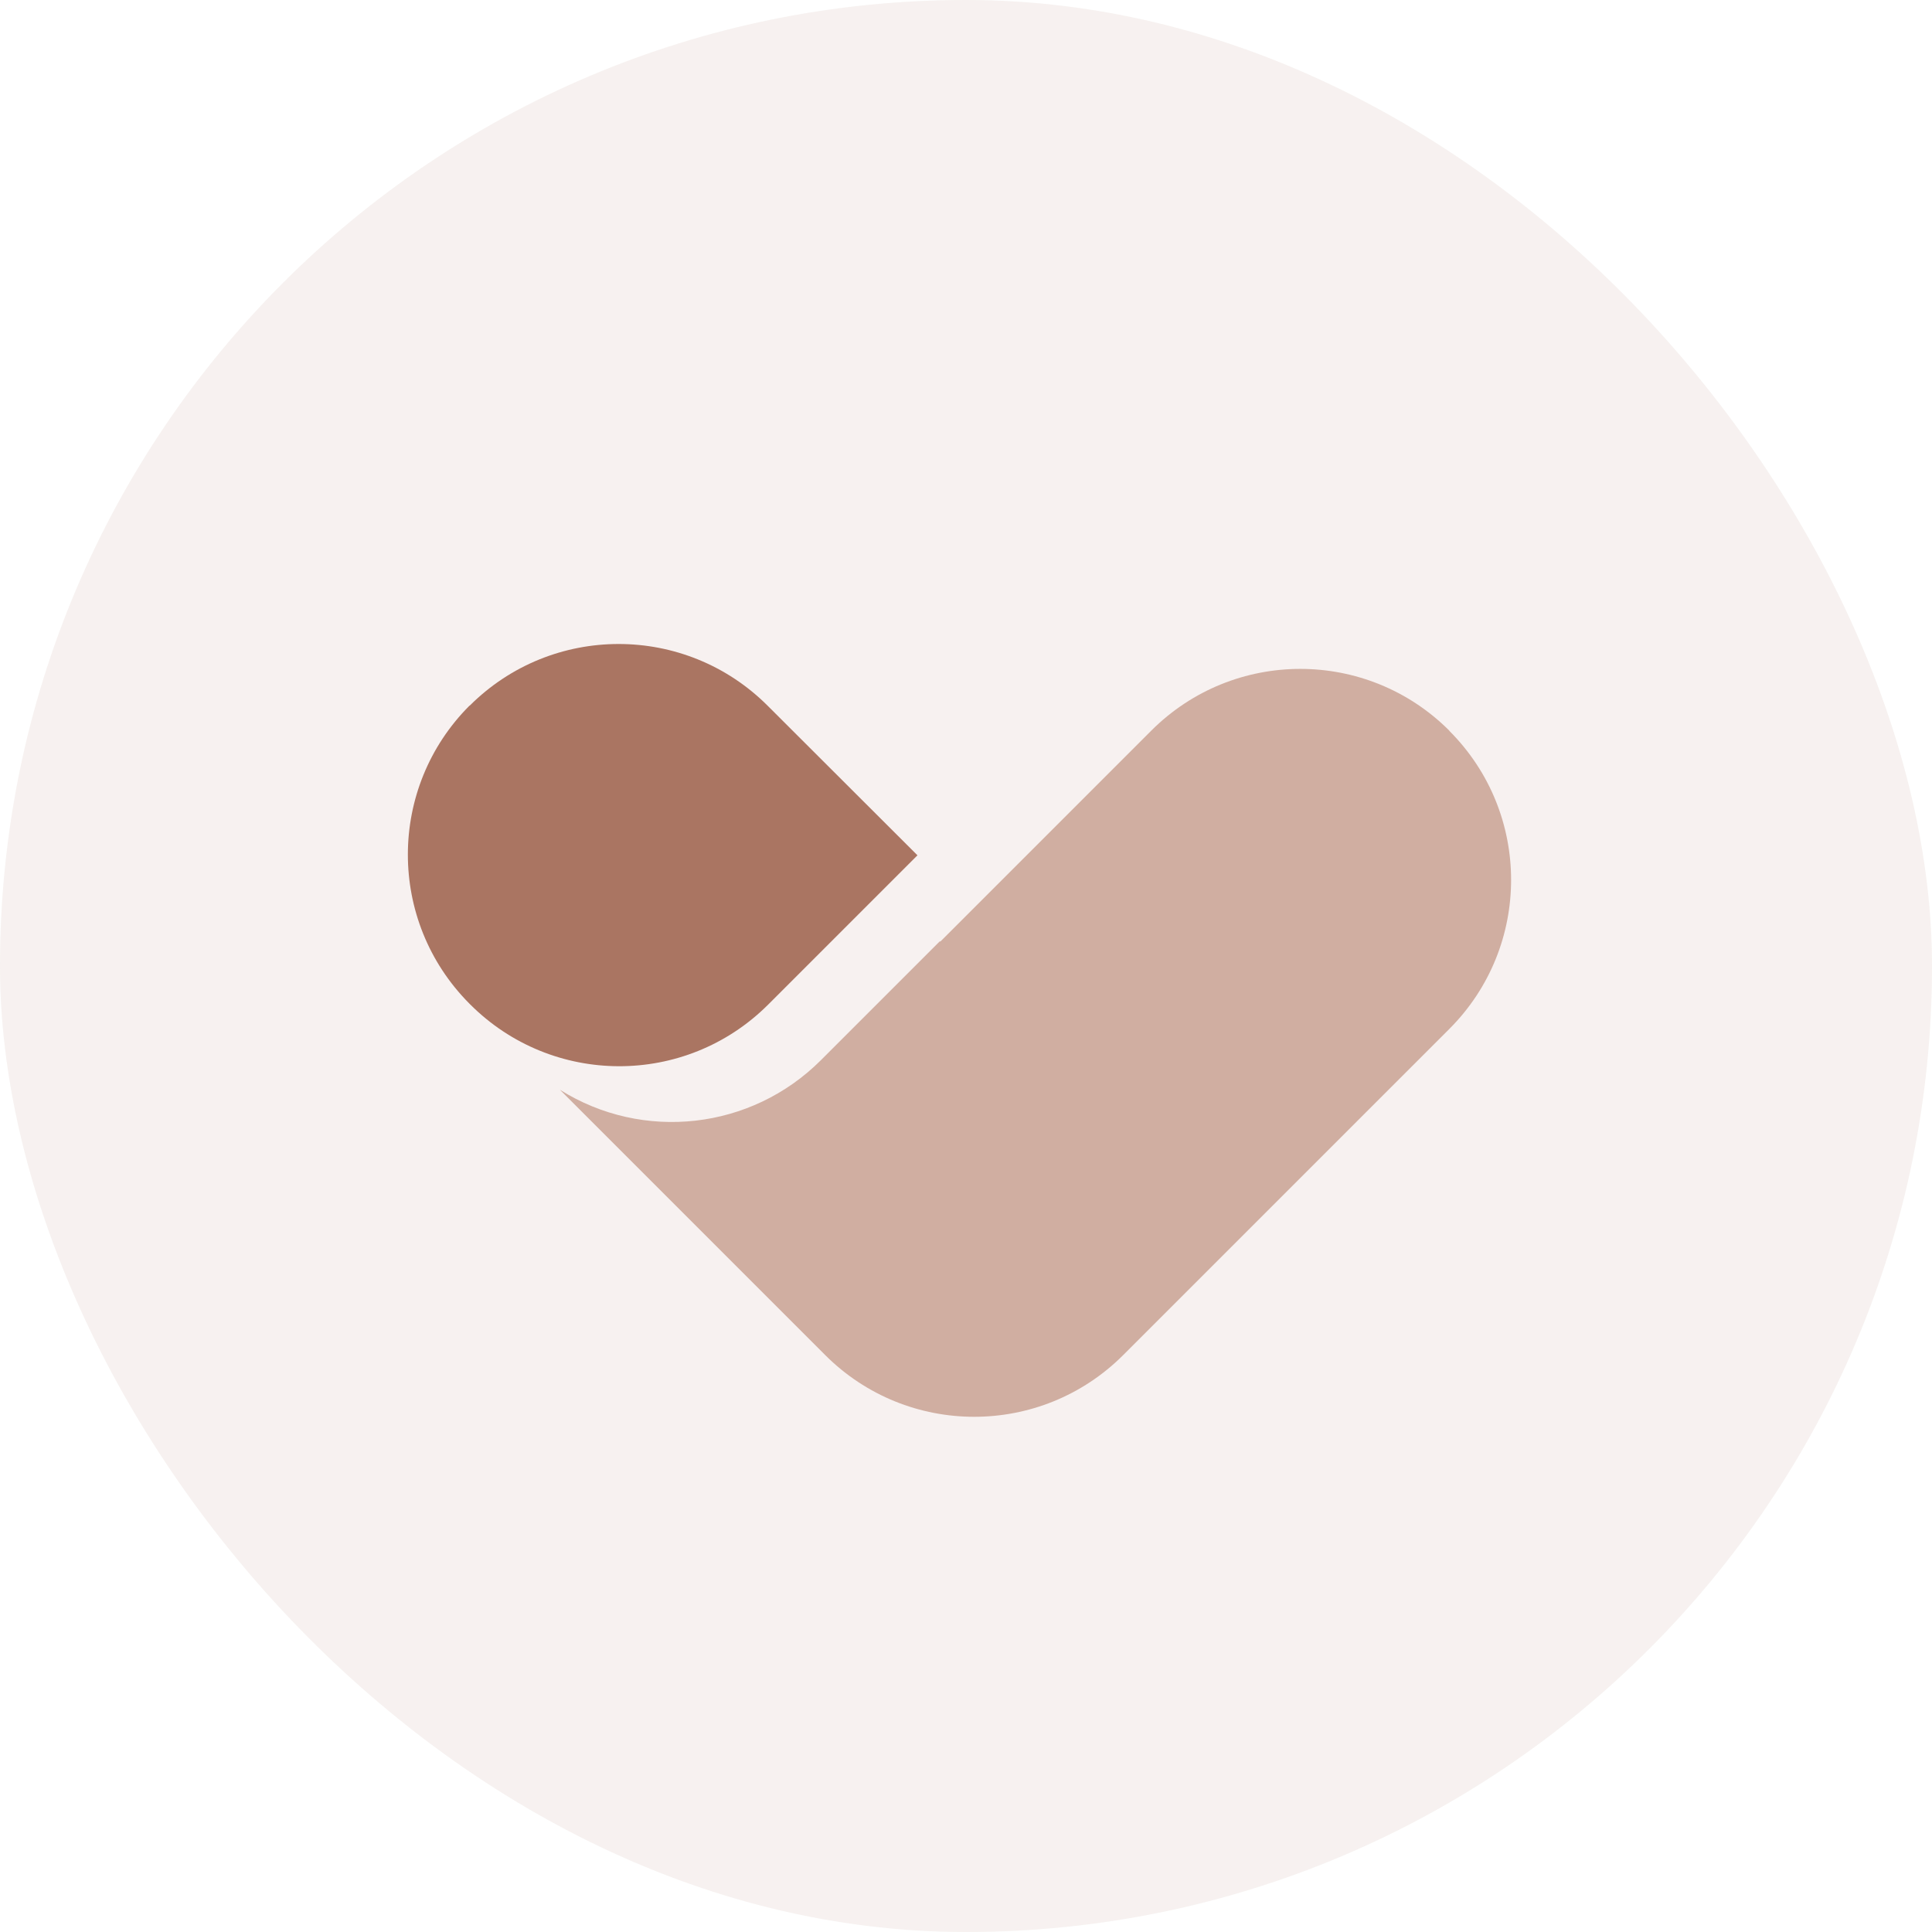
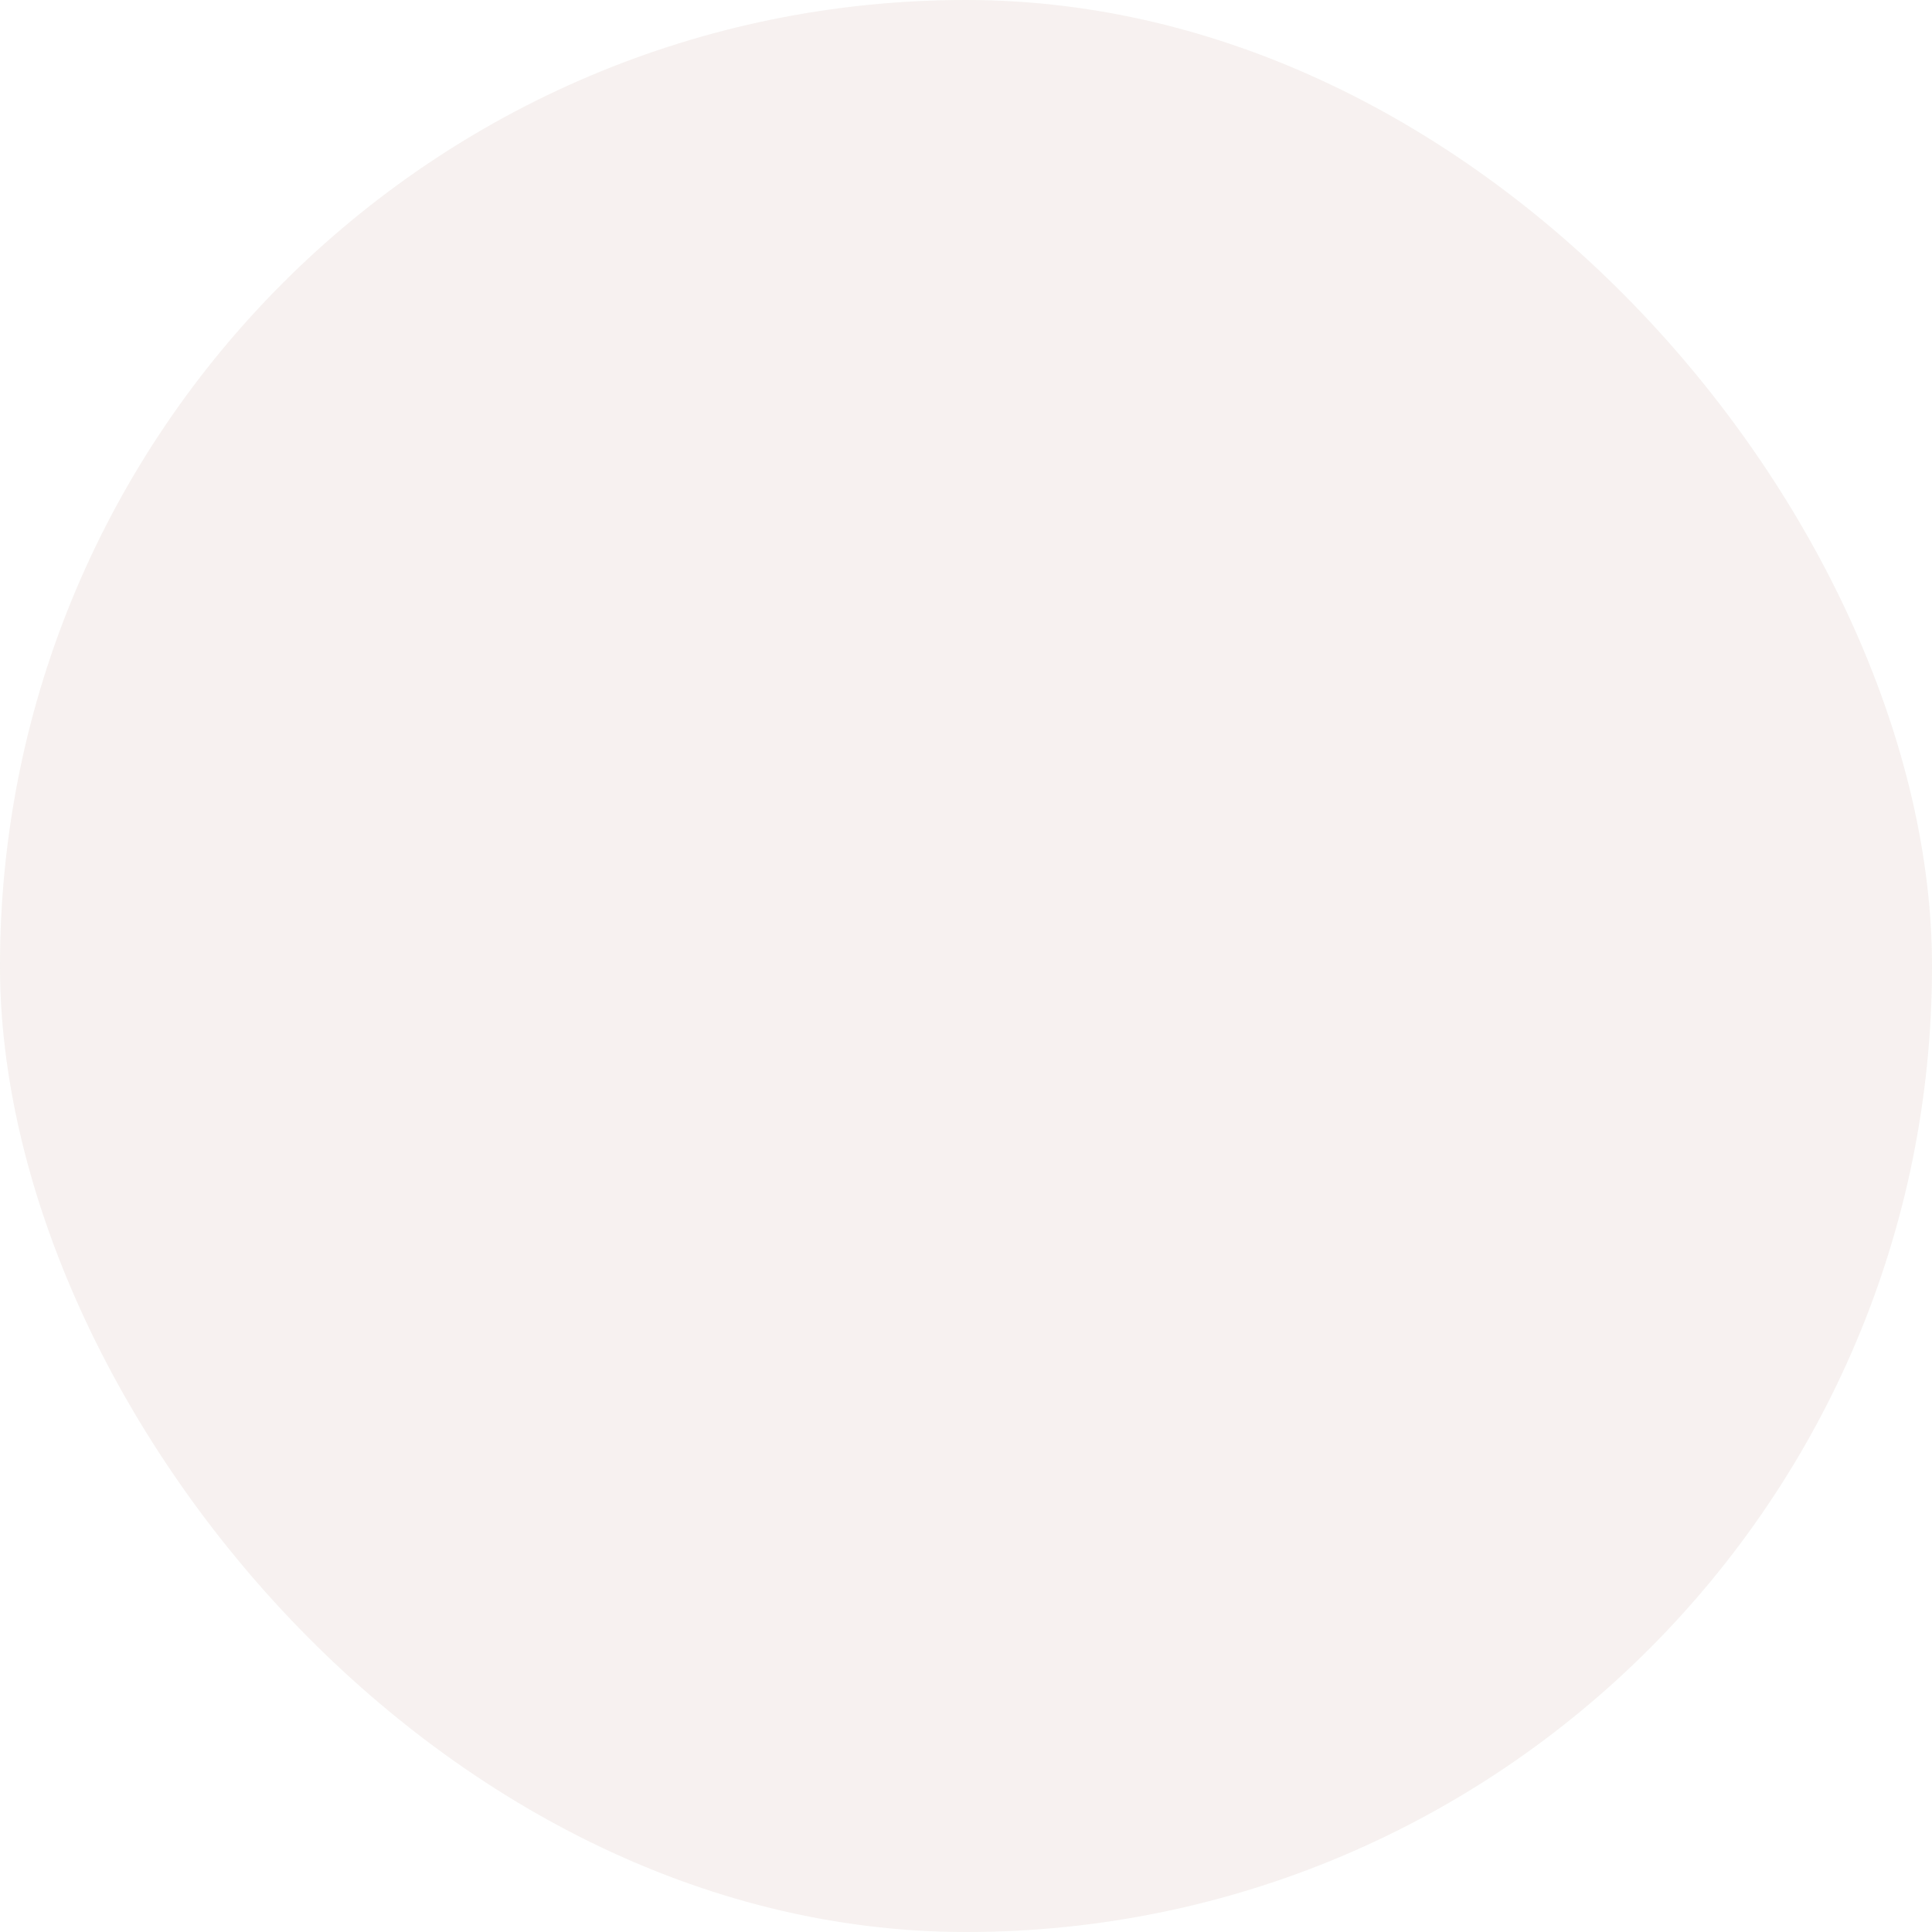
<svg xmlns="http://www.w3.org/2000/svg" width="80" height="80" viewBox="0 0 80 80" fill="none">
  <g opacity="0.1">
    <rect width="80" height="80" rx="40" fill="#A1C5D0" fill-opacity="0.3" />
    <rect width="80" height="80" rx="40" fill="#AA7562" />
  </g>
-   <path d="M19.445 29.215C16.044 32.616 16.035 38.131 19.428 41.549L19.454 41.575C22.855 44.994 28.378 45.011 31.797 41.609L31.814 41.592L37.99 35.416L31.788 29.224C28.378 25.814 22.855 25.814 19.445 29.224V29.215Z" fill="#AA7562" />
-   <path d="M60.014 30.255C56.604 26.845 51.081 26.845 47.671 30.255L38.944 38.982H38.91L33.988 43.903C31.11 46.781 26.627 47.288 23.183 45.123L27.993 49.933L34.168 56.109C37.578 59.519 43.101 59.519 46.511 56.109L60.014 42.606C63.424 39.196 63.424 33.673 60.014 30.263V30.255Z" fill="#D0AEA1" />
</svg>